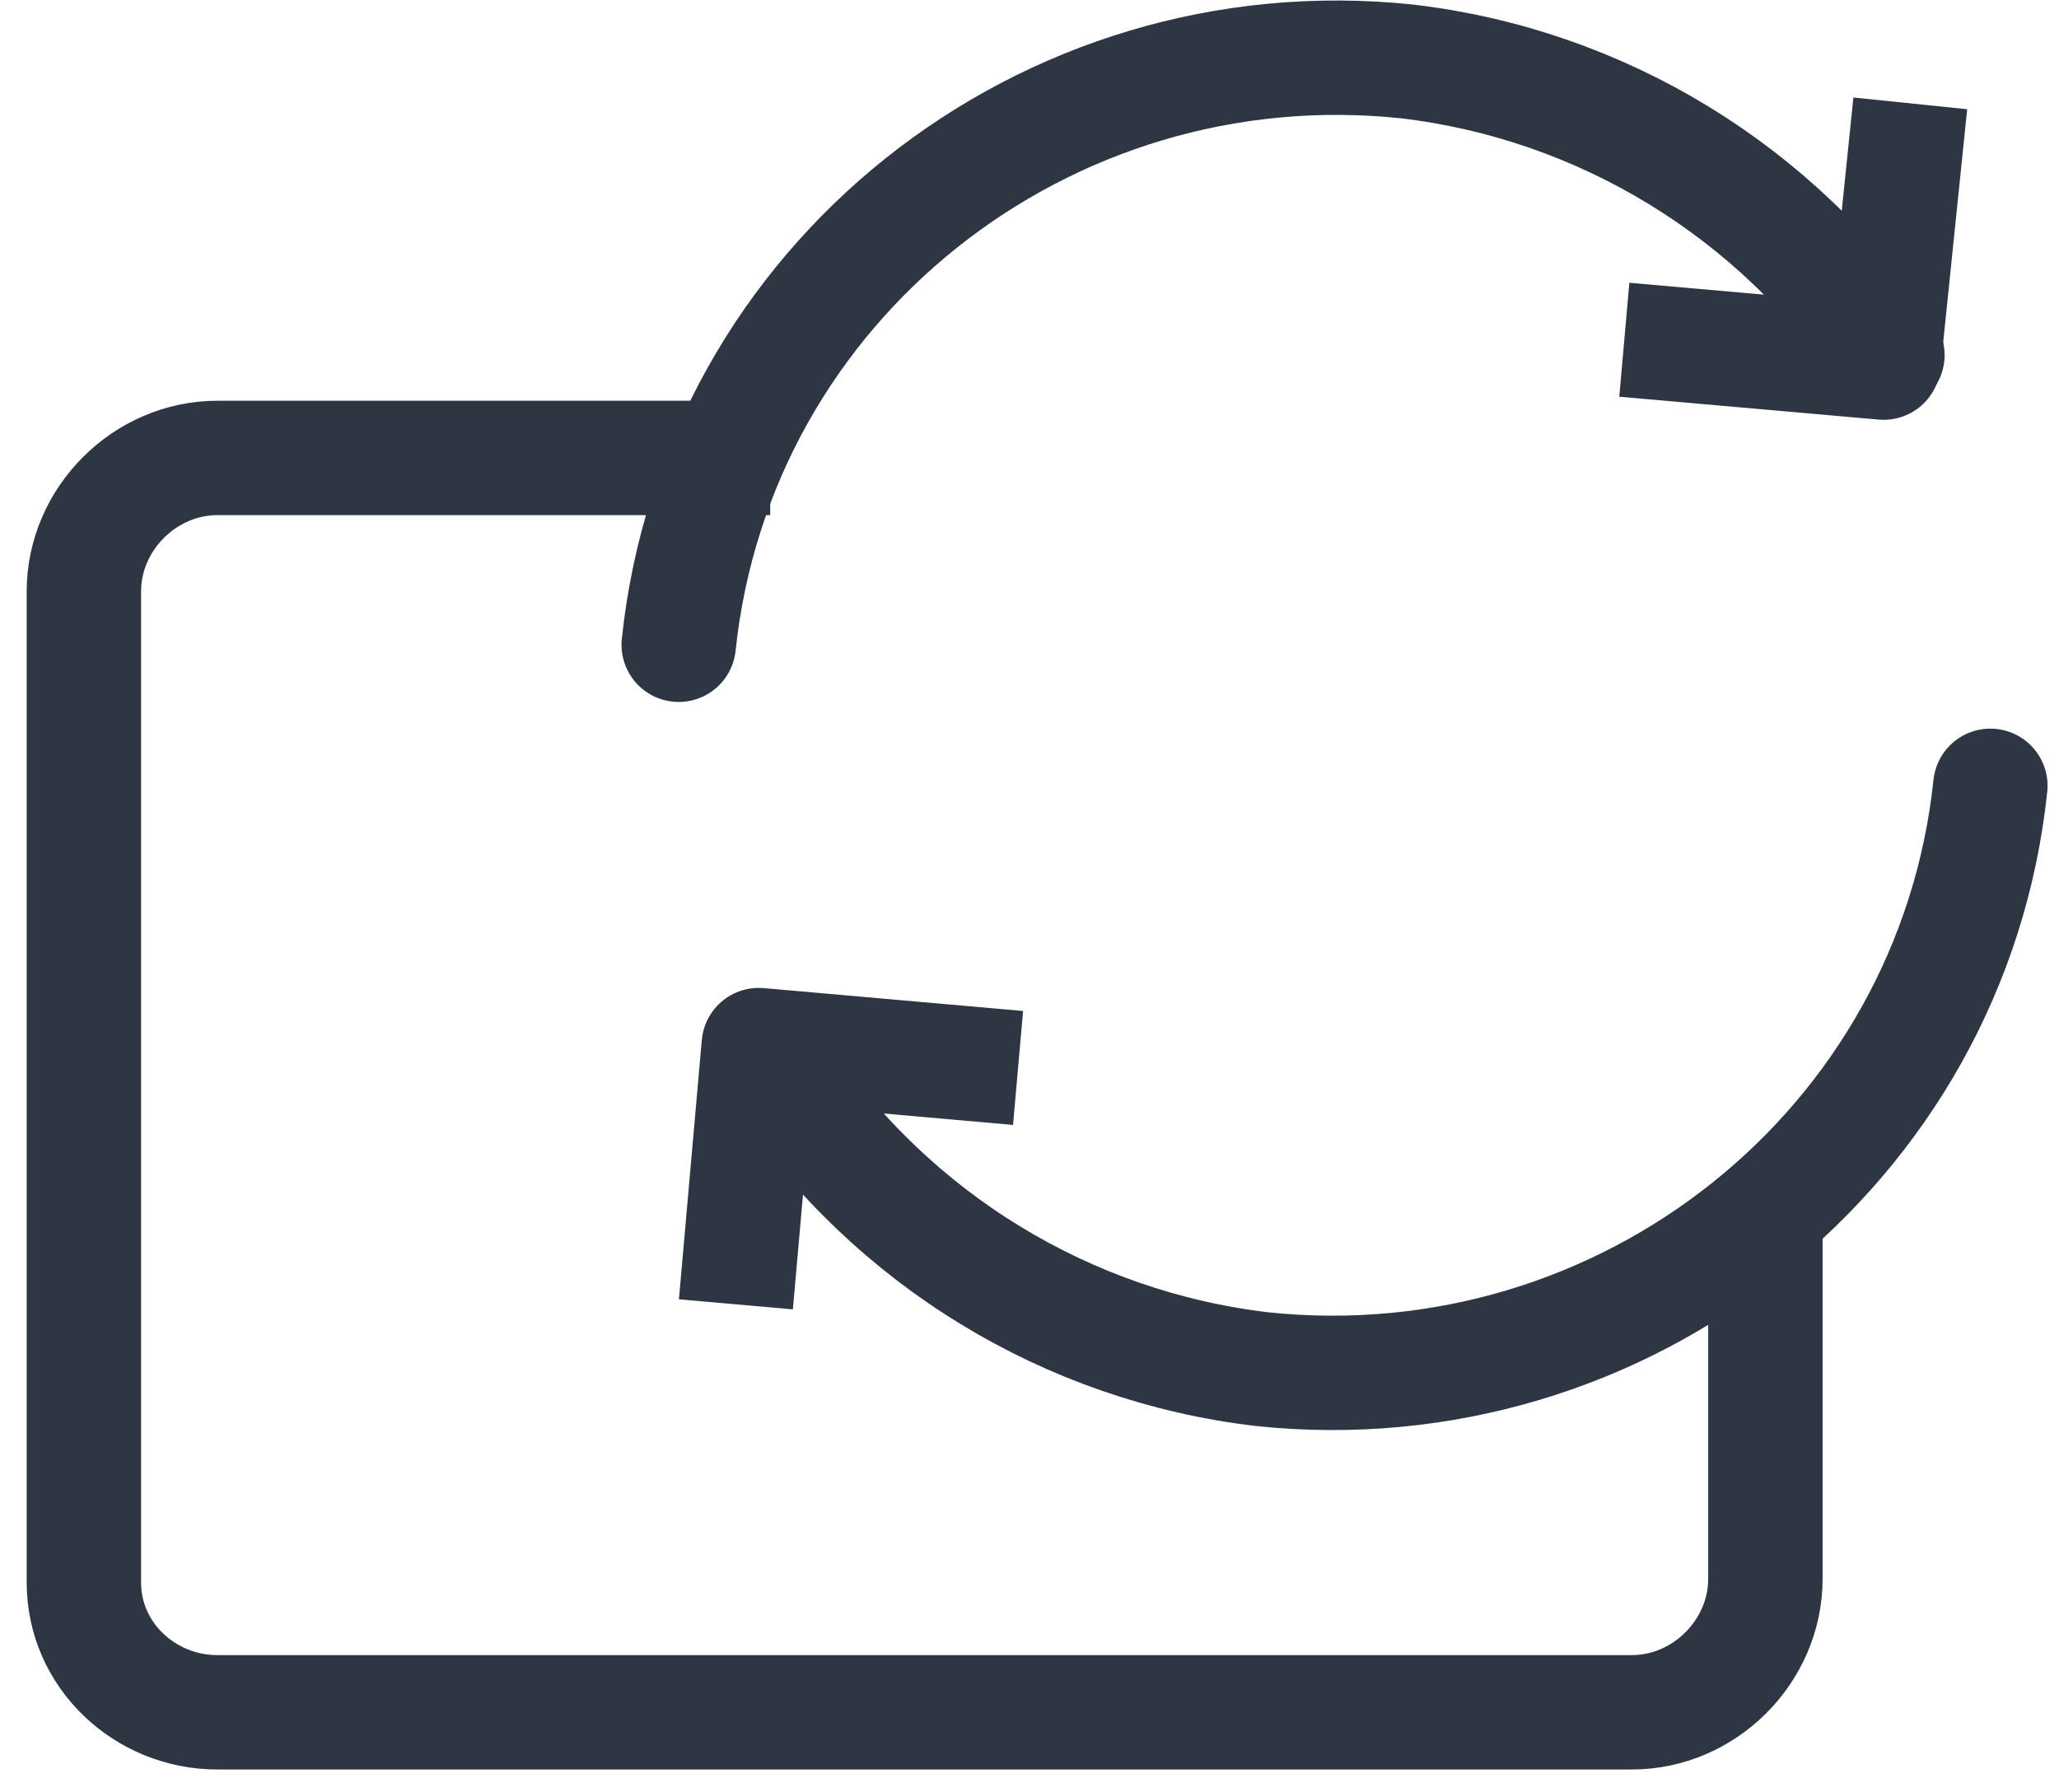
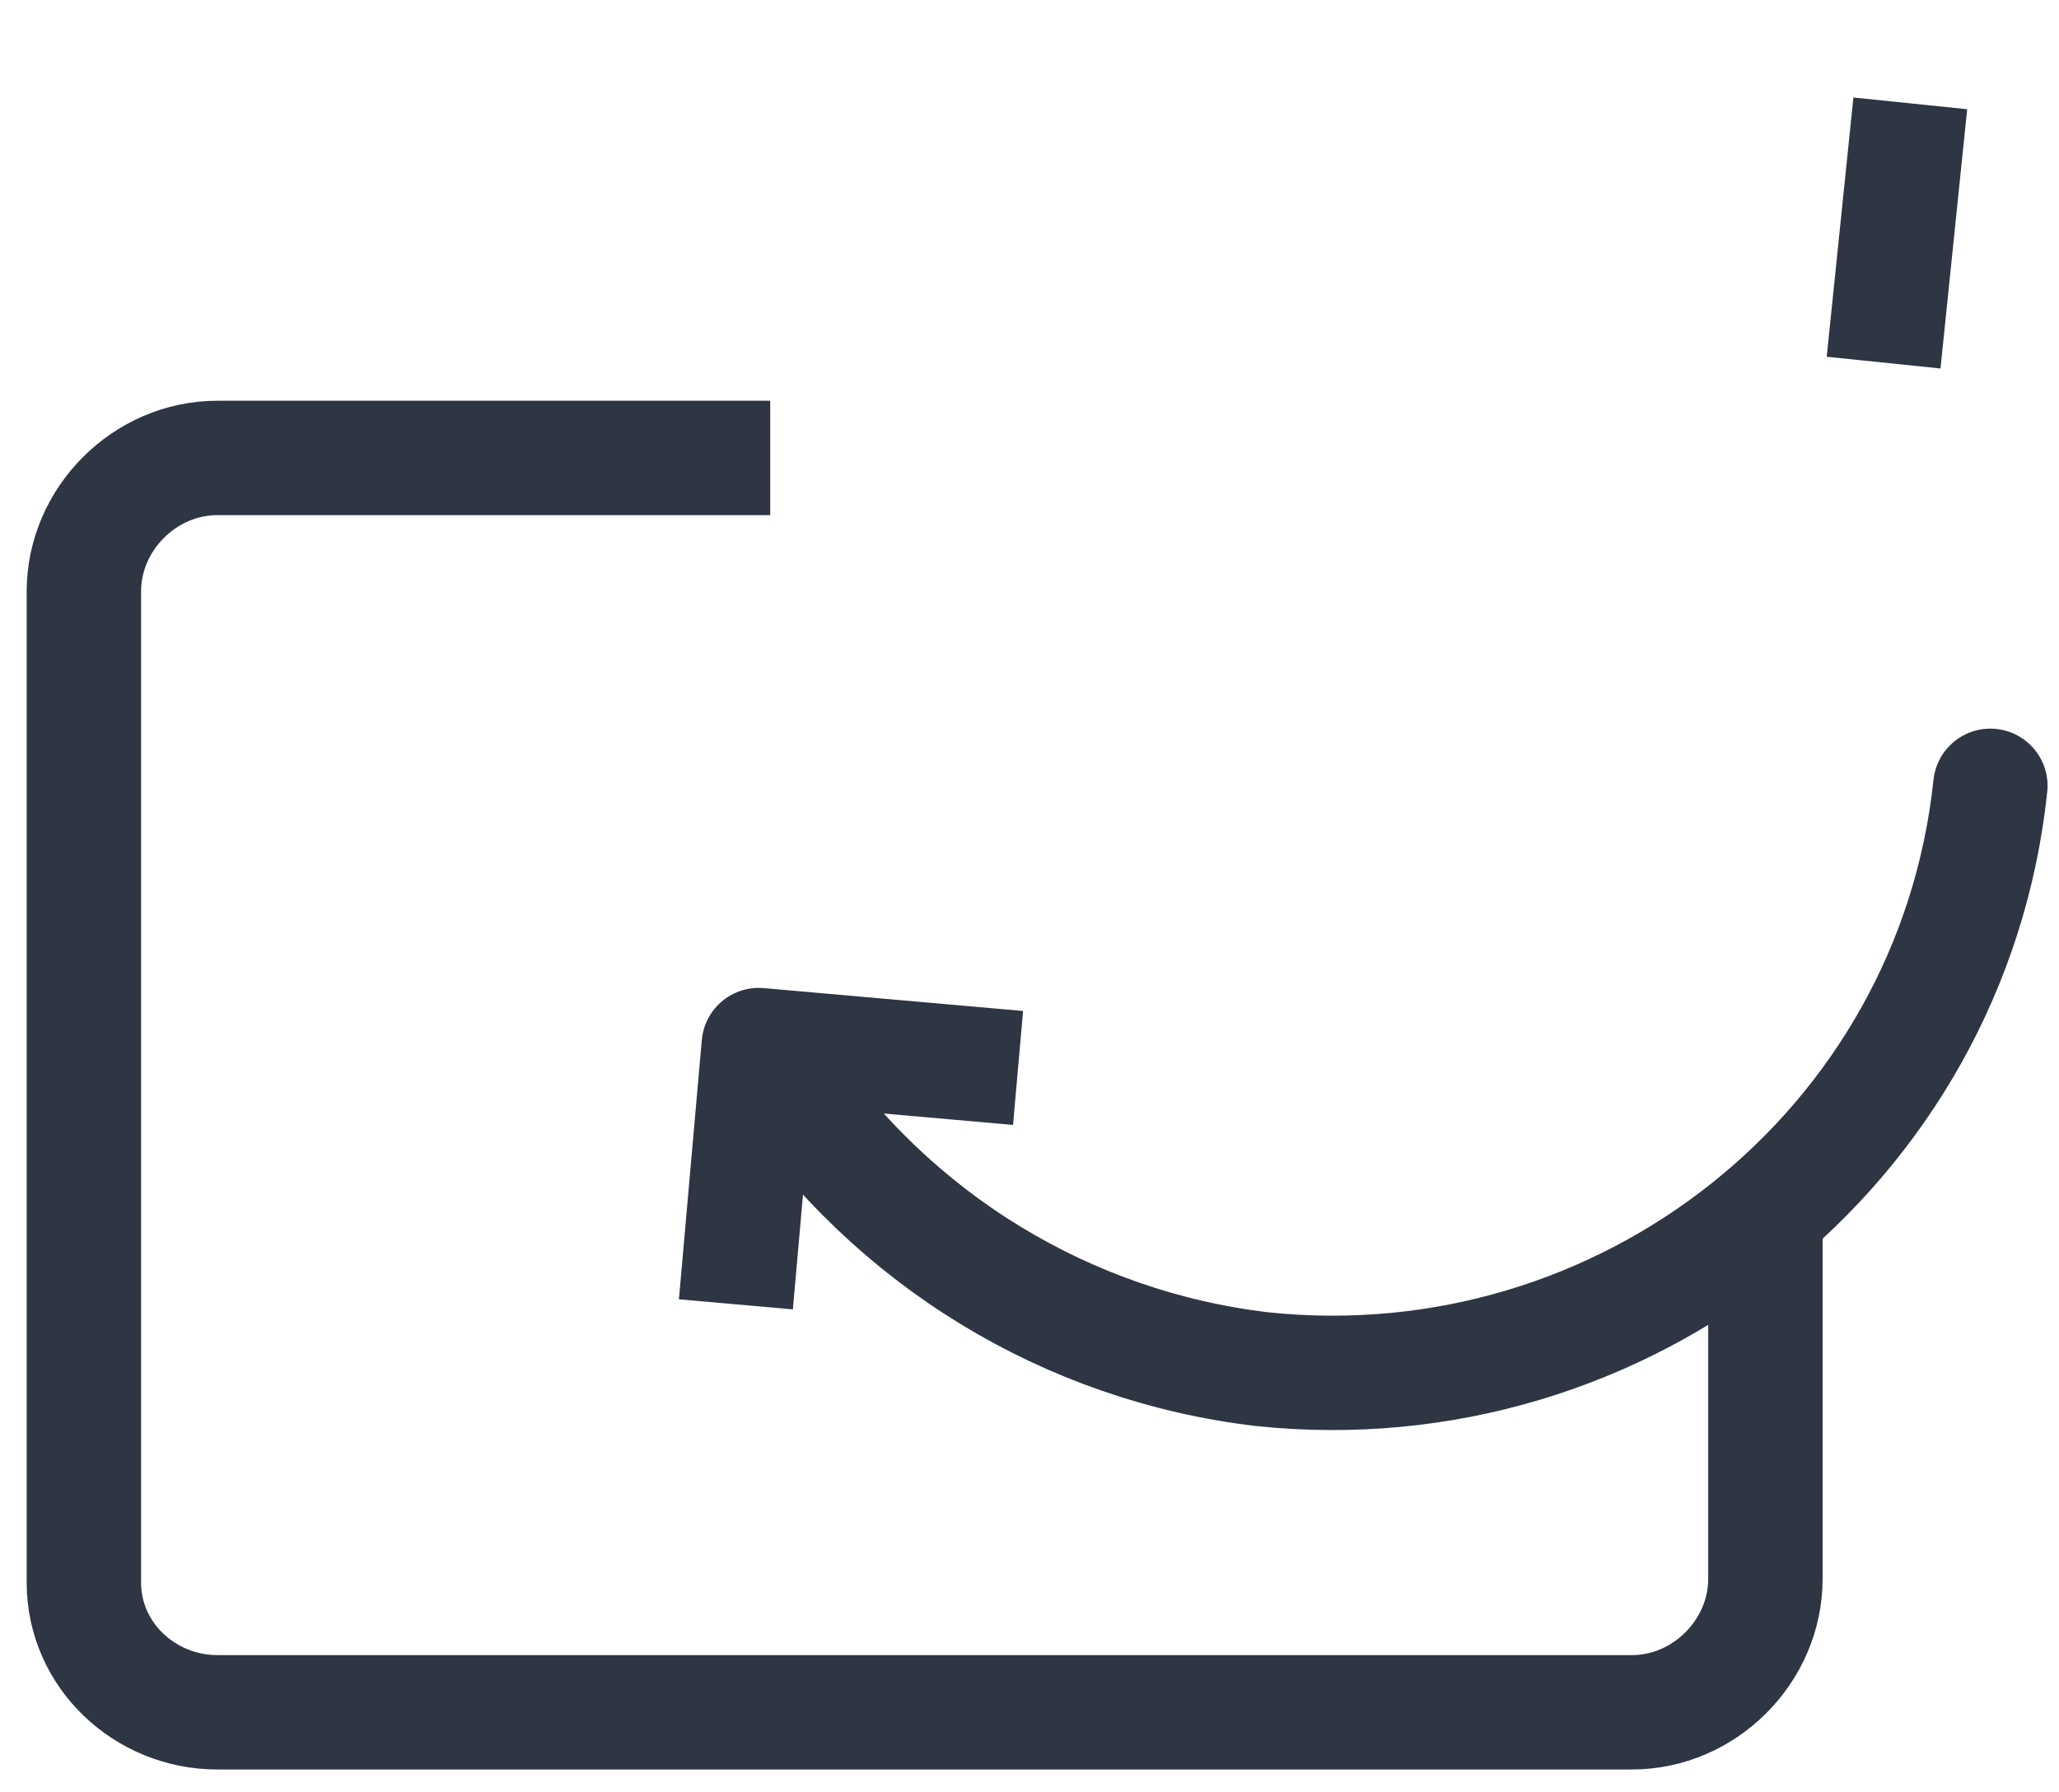
<svg xmlns="http://www.w3.org/2000/svg" width="54" height="47" viewBox="0 0 54 47" fill="none">
  <path d="M46.3 32.011V41.411C46.3 43.311 44.7 44.911 42.8 44.911V44.911H5.7C3.8 44.911 2.2 43.411 2.2 41.511V41.511V15.511C2.2 13.611 3.8 12.011 5.7 12.011V12.011H20.2" stroke="#2E3543" stroke-width="3" stroke-linejoin="round" />
-   <path d="M17.8 16.911C18.8 7.411 27.4 0.611 36.9 1.611C42 2.211 46.6 5.011 49.5 9.311" stroke="#2E3543" stroke-width="3" stroke-linecap="round" />
  <path d="M52.2 20.611C51.2 30.111 42.6 36.911 33.1 35.911C28 35.311 23.4 32.511 20.5 28.211" stroke="#2E3543" stroke-width="3" stroke-linecap="round" />
  <path d="M19.3 34.211L19.9 27.411L26.7 28.011" stroke="#2E3543" stroke-width="3" stroke-linejoin="round" />
-   <path d="M50.1 2.711L49.4 9.511L42.6 8.911" stroke="#2E3543" stroke-width="3" stroke-linejoin="round" />
+   <path d="M50.1 2.711L49.4 9.511" stroke="#2E3543" stroke-width="3" stroke-linejoin="round" />
</svg>